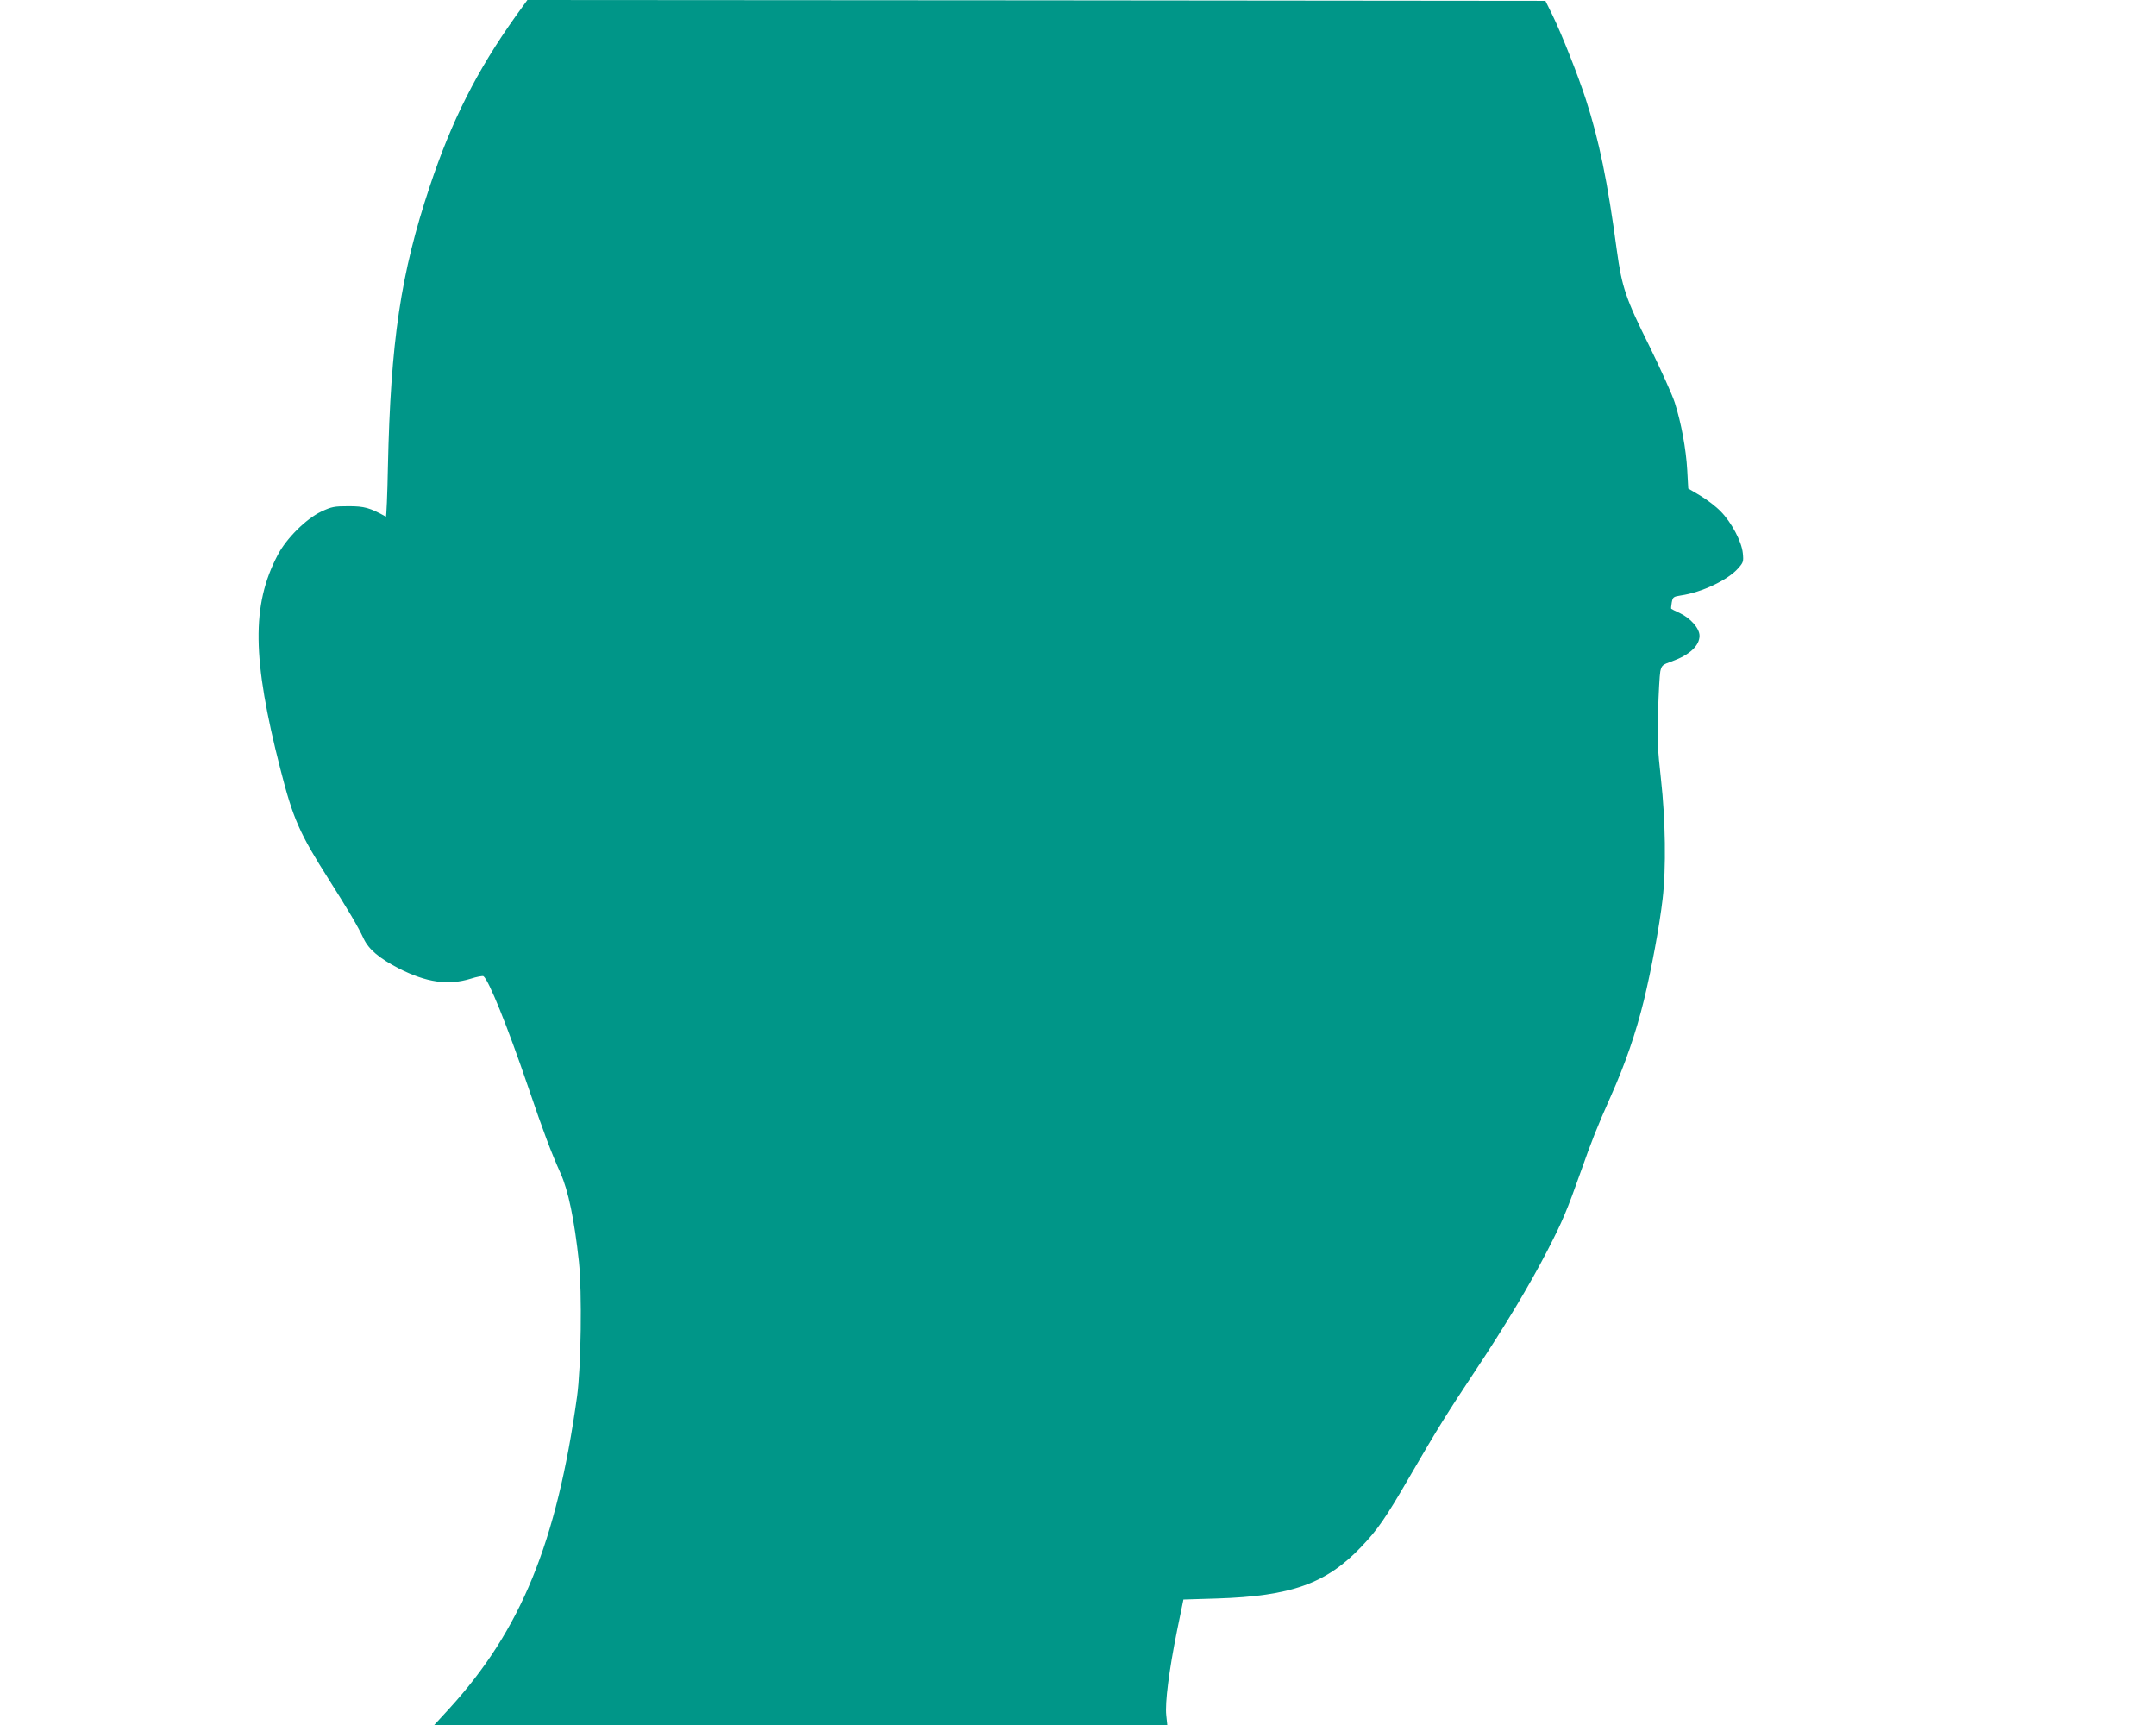
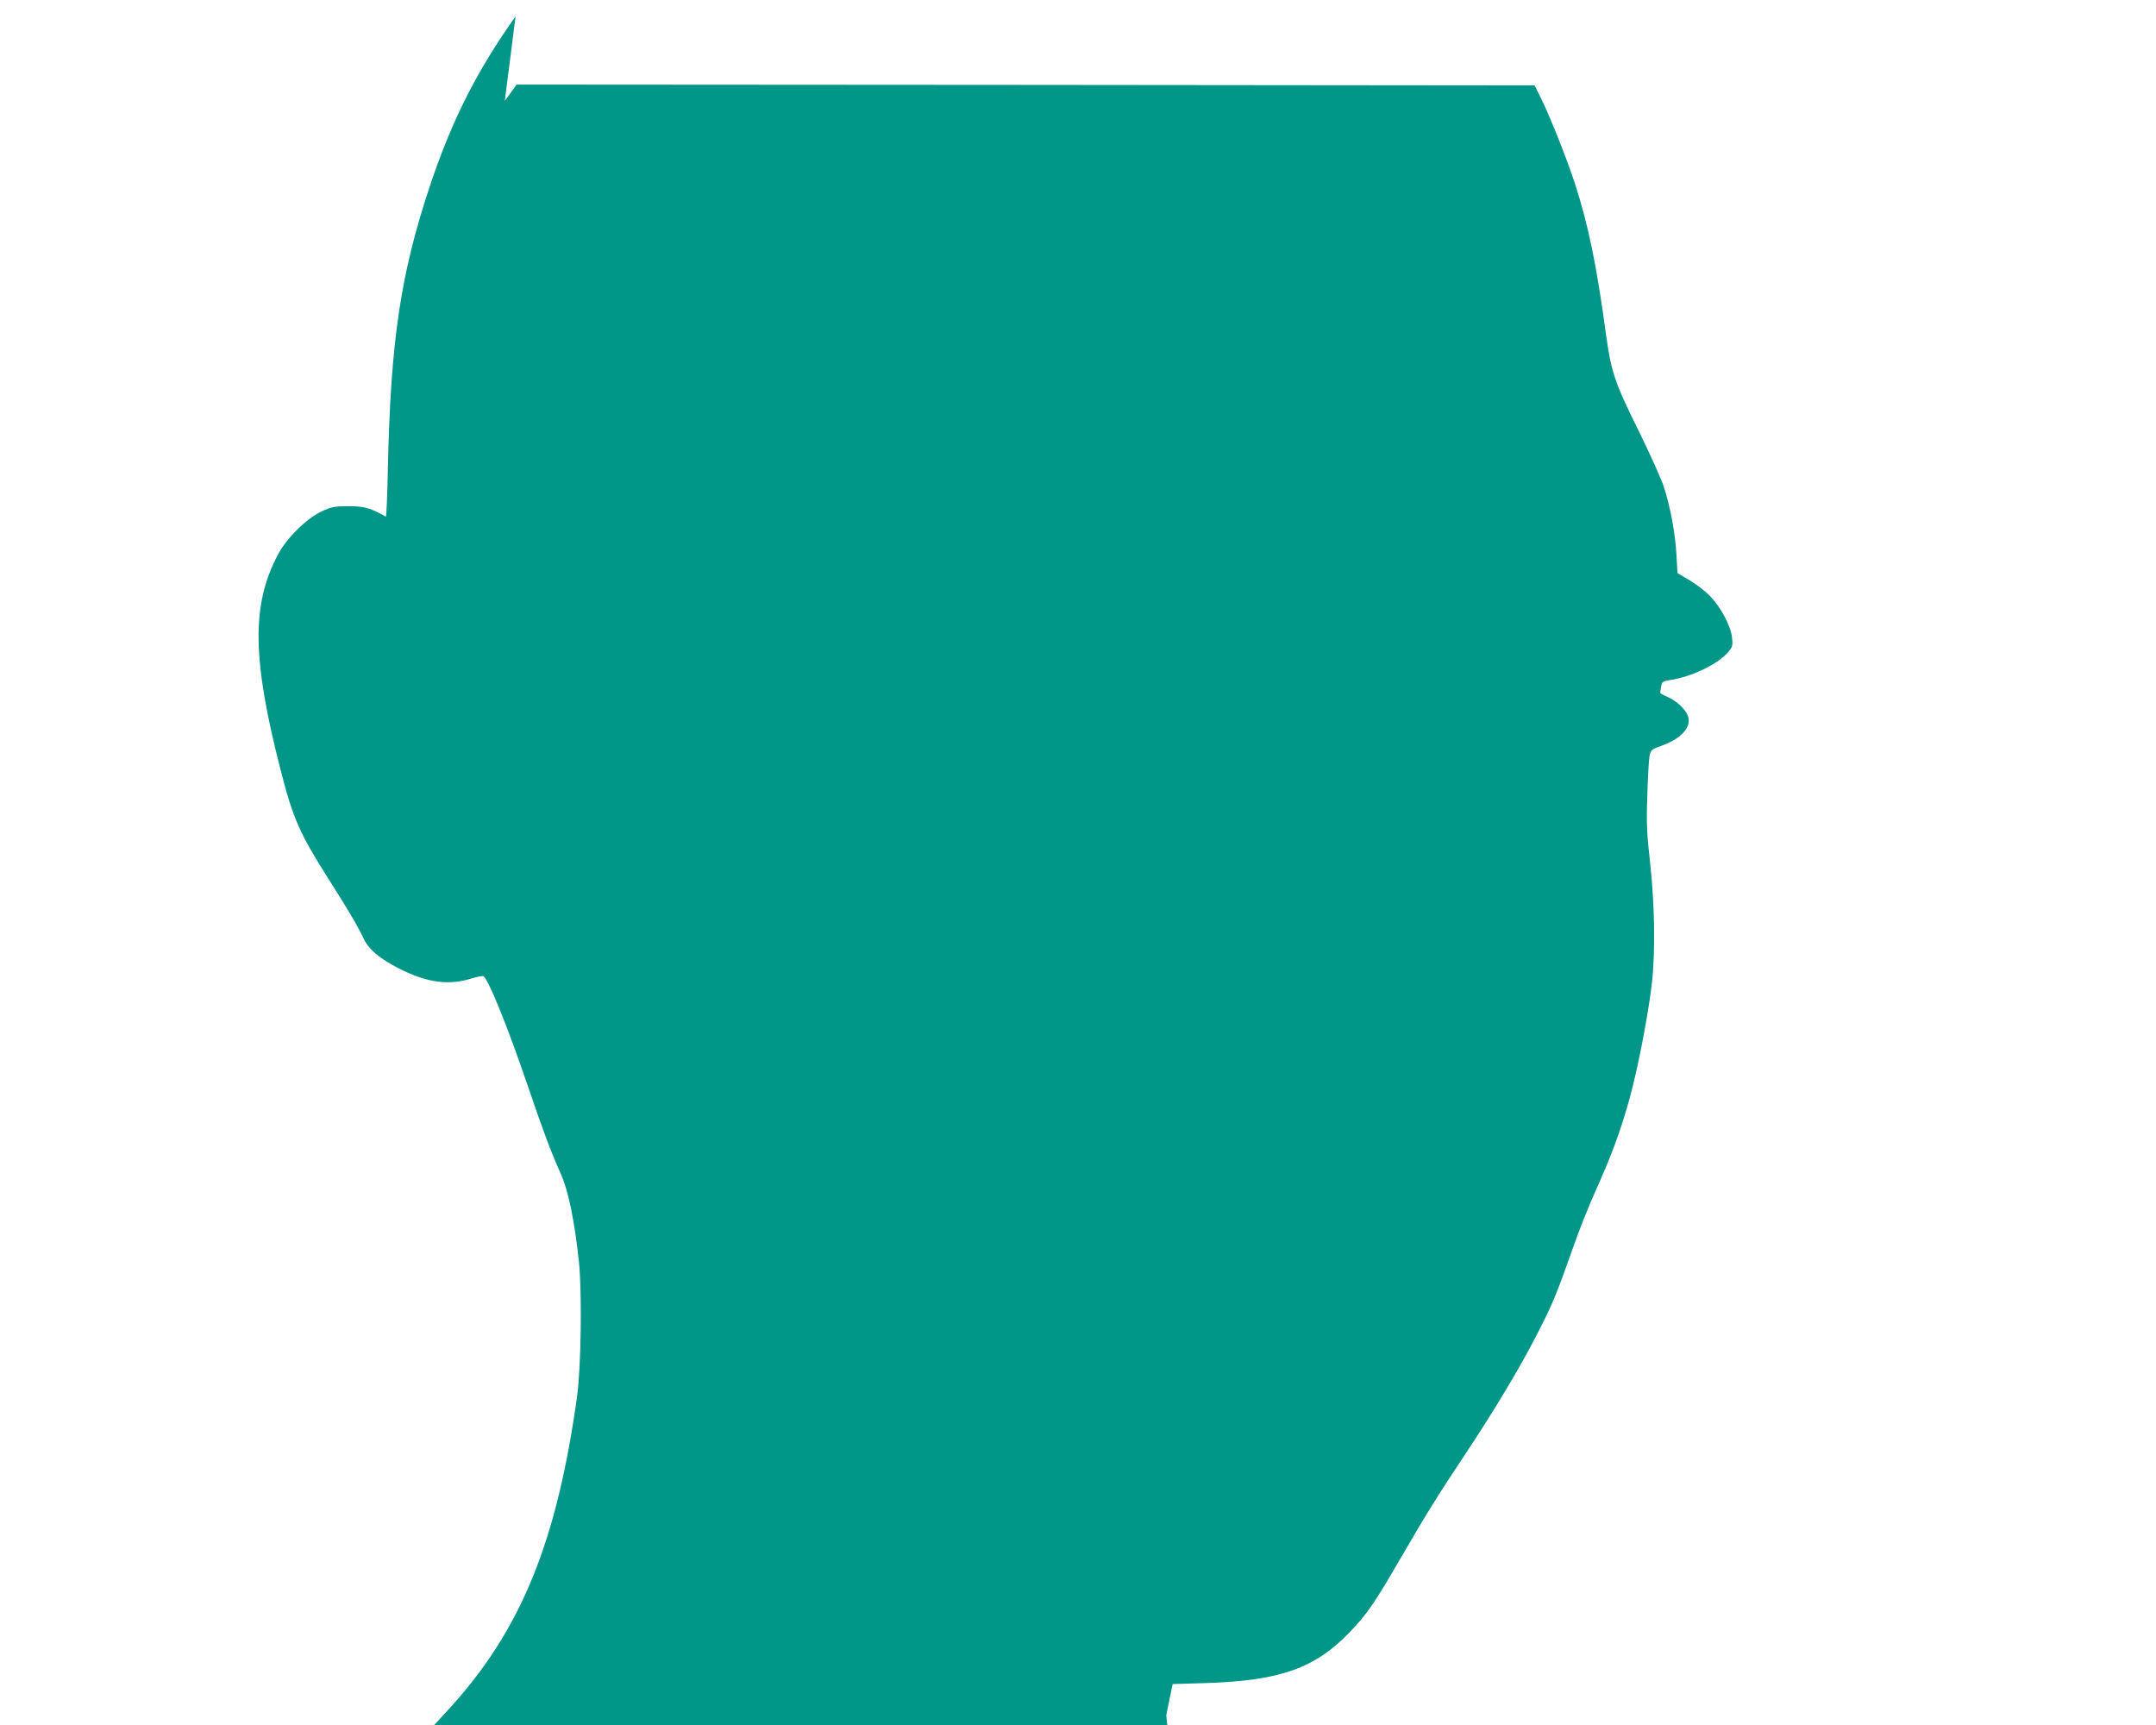
<svg xmlns="http://www.w3.org/2000/svg" version="1.0" width="1280pt" height="1024pt" viewBox="0 0 1280 1024" preserveAspectRatio="xMidYMid meet">
  <g transform="translate(0,1024) scale(0.1,-0.1)" fill="#009688" stroke="none">
-     <path d="M3061 10143 c-230 -323 -381 -622 -510 -1011 -172 -516 -232 -918 -248 -1665 -3 -164 -9 -296 -12 -294 -95 53 -128 62 -221 62 -86 0 -101 -3 -163 -32 -90 -43 -208 -160 -259 -259 -155 -296 -151 -615 16 -1267 76 -298 113 -382 291 -662 111 -175 170 -274 204 -347 30 -64 93 -117 209 -177 164 -83 292 -102 426 -61 37 12 71 18 76 15 30 -19 143 -298 263 -650 97 -285 138 -392 195 -520 46 -102 82 -276 109 -524 19 -183 13 -627 -11 -801 -121 -868 -334 -1388 -759 -1853 l-89 -97 2176 0 2176 0 -6 58 c-8 74 16 264 64 502 l38 185 199 6 c440 14 648 88 855 305 100 105 144 168 294 427 159 274 220 372 386 622 171 257 322 508 426 710 90 174 118 241 199 470 65 184 94 258 178 447 86 193 148 372 197 571 44 182 92 437 111 602 21 180 17 469 -10 710 -20 179 -23 238 -17 405 3 107 9 212 13 234 8 36 12 40 69 60 105 38 164 93 164 152 0 44 -53 104 -118 135 -26 12 -48 23 -50 25 -2 1 0 18 3 37 6 33 10 35 53 42 125 18 281 92 342 162 30 34 32 40 27 89 -7 70 -67 183 -132 249 -27 28 -82 70 -121 93 l-71 42 -6 108 c-7 127 -36 283 -74 402 -15 47 -83 197 -150 334 -141 283 -164 351 -194 570 -55 409 -105 652 -184 896 -47 145 -144 389 -198 500 l-42 85 -3022 3 -3022 2 -70 -97z" />
+     <path d="M3061 10143 c-230 -323 -381 -622 -510 -1011 -172 -516 -232 -918 -248 -1665 -3 -164 -9 -296 -12 -294 -95 53 -128 62 -221 62 -86 0 -101 -3 -163 -32 -90 -43 -208 -160 -259 -259 -155 -296 -151 -615 16 -1267 76 -298 113 -382 291 -662 111 -175 170 -274 204 -347 30 -64 93 -117 209 -177 164 -83 292 -102 426 -61 37 12 71 18 76 15 30 -19 143 -298 263 -650 97 -285 138 -392 195 -520 46 -102 82 -276 109 -524 19 -183 13 -627 -11 -801 -121 -868 -334 -1388 -759 -1853 l-89 -97 2176 0 2176 0 -6 58 l38 185 199 6 c440 14 648 88 855 305 100 105 144 168 294 427 159 274 220 372 386 622 171 257 322 508 426 710 90 174 118 241 199 470 65 184 94 258 178 447 86 193 148 372 197 571 44 182 92 437 111 602 21 180 17 469 -10 710 -20 179 -23 238 -17 405 3 107 9 212 13 234 8 36 12 40 69 60 105 38 164 93 164 152 0 44 -53 104 -118 135 -26 12 -48 23 -50 25 -2 1 0 18 3 37 6 33 10 35 53 42 125 18 281 92 342 162 30 34 32 40 27 89 -7 70 -67 183 -132 249 -27 28 -82 70 -121 93 l-71 42 -6 108 c-7 127 -36 283 -74 402 -15 47 -83 197 -150 334 -141 283 -164 351 -194 570 -55 409 -105 652 -184 896 -47 145 -144 389 -198 500 l-42 85 -3022 3 -3022 2 -70 -97z" />
  </g>
</svg>